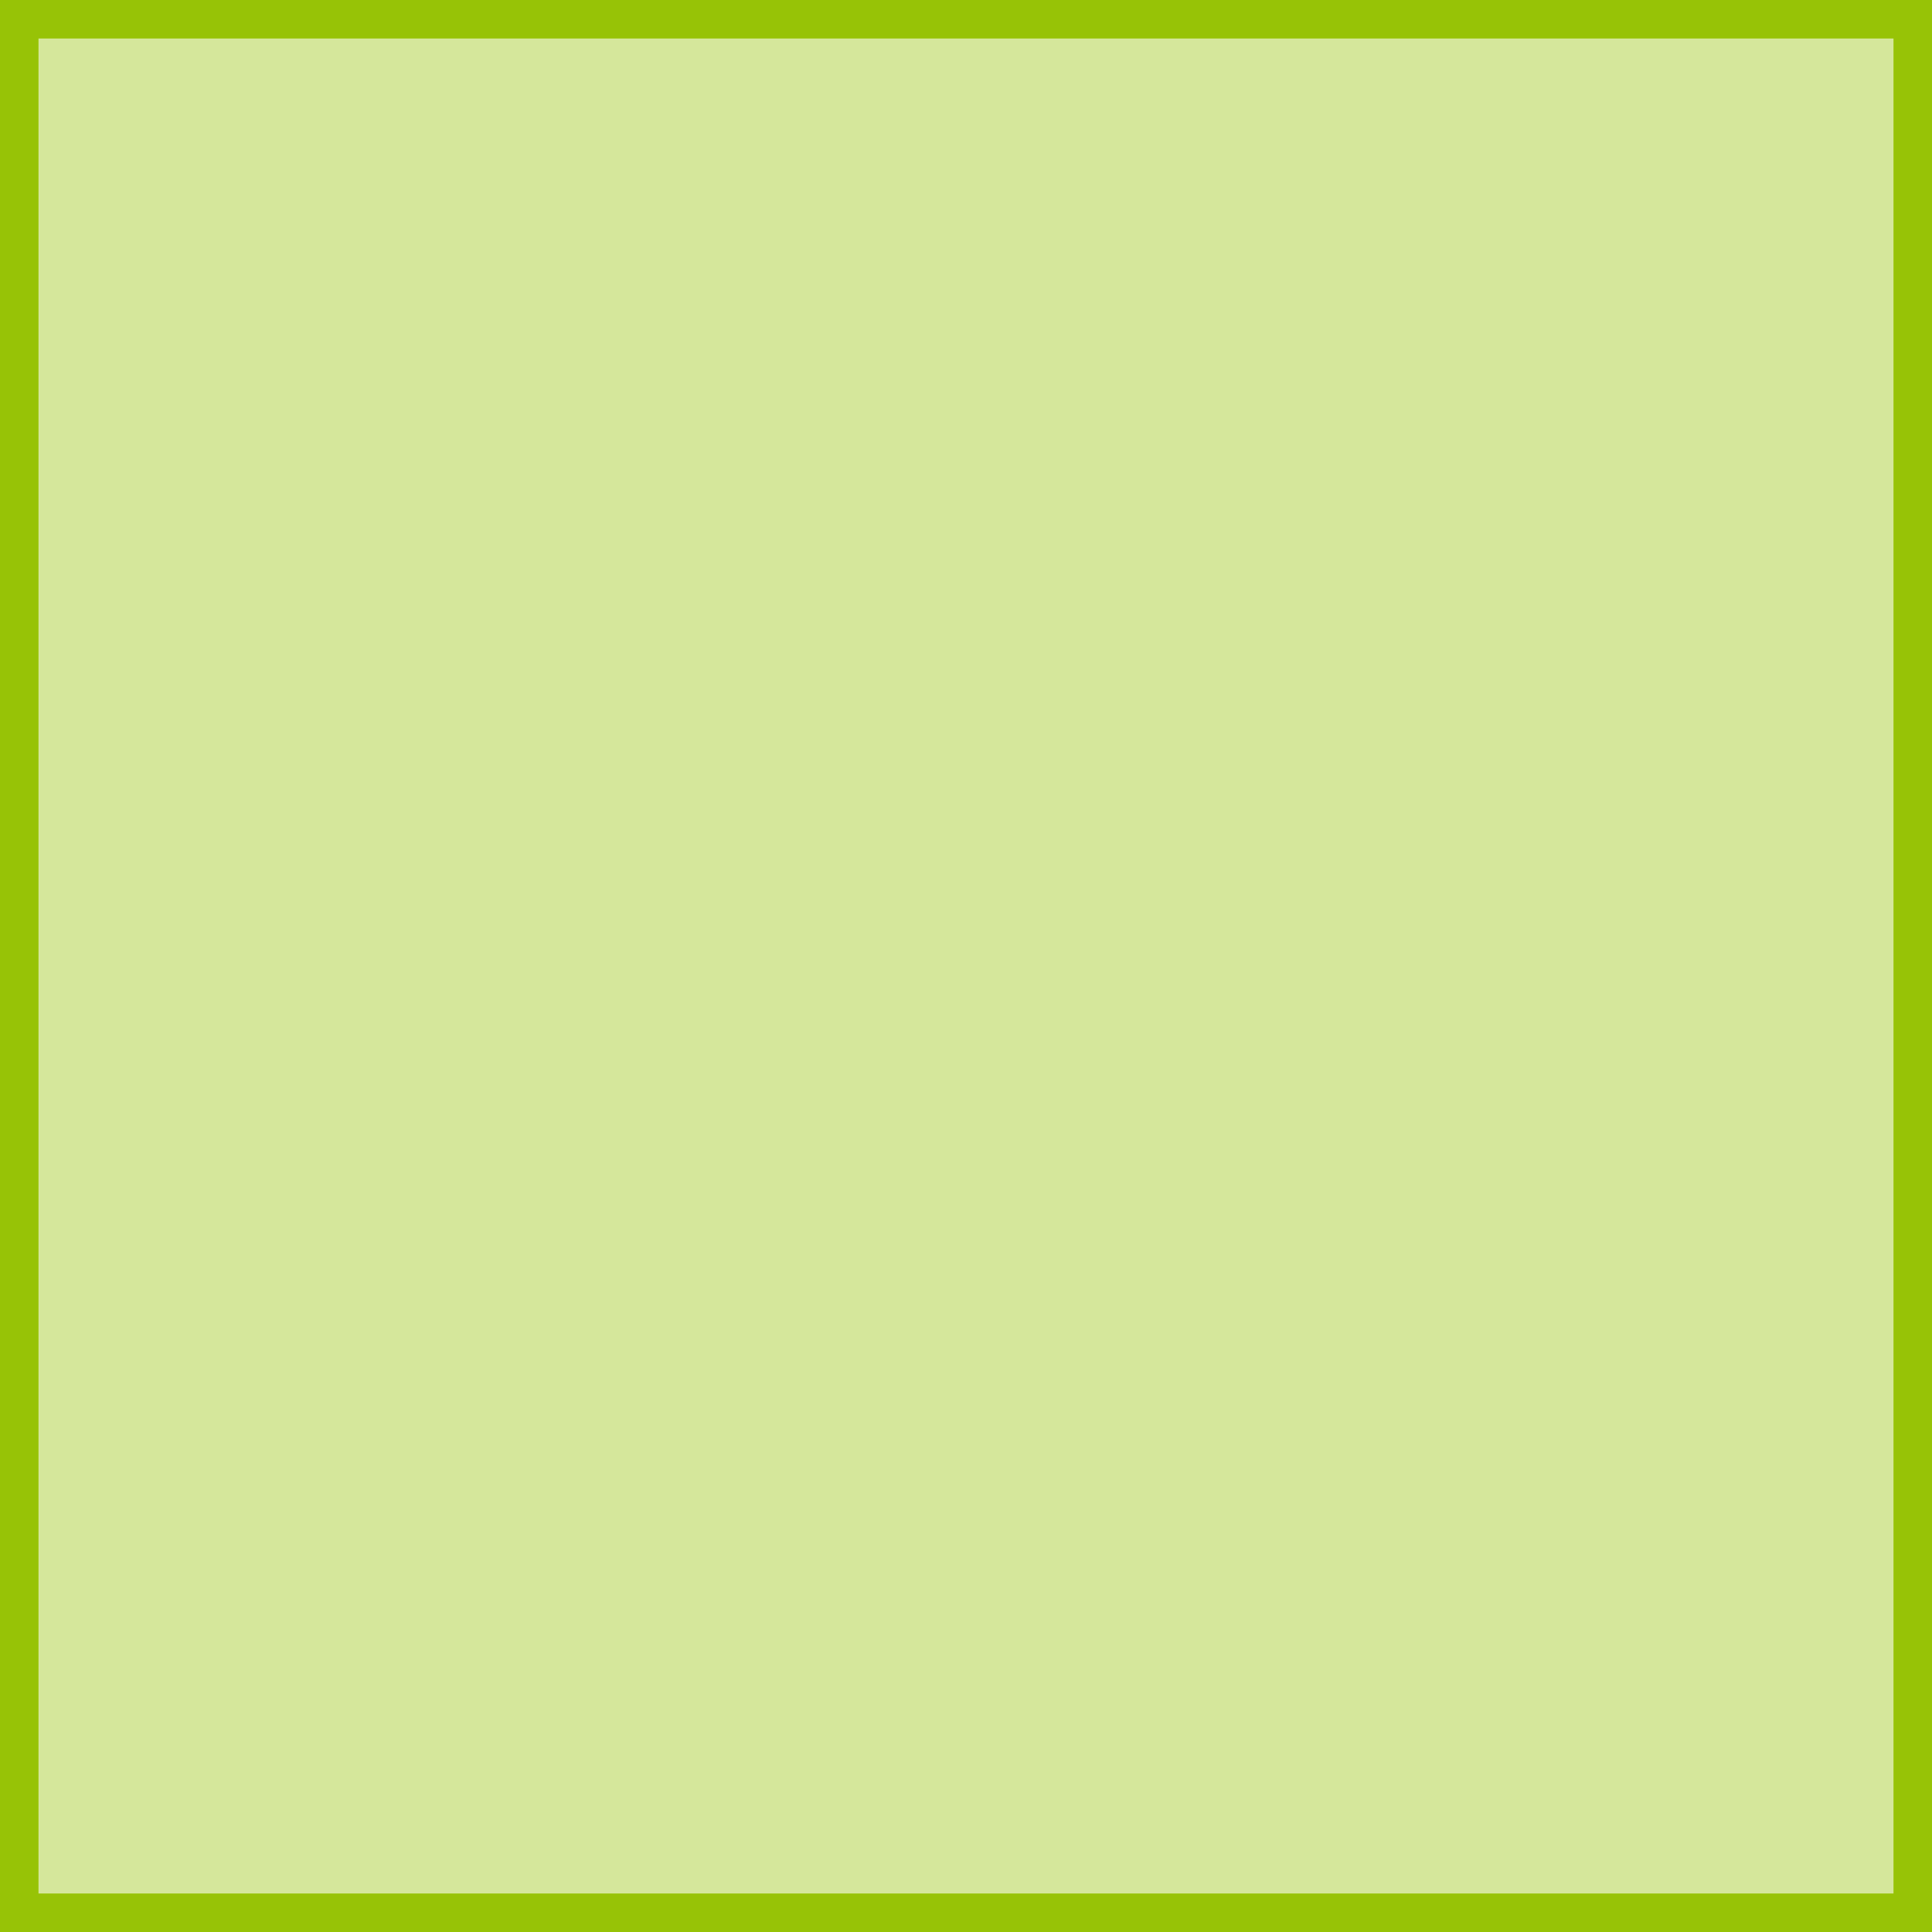
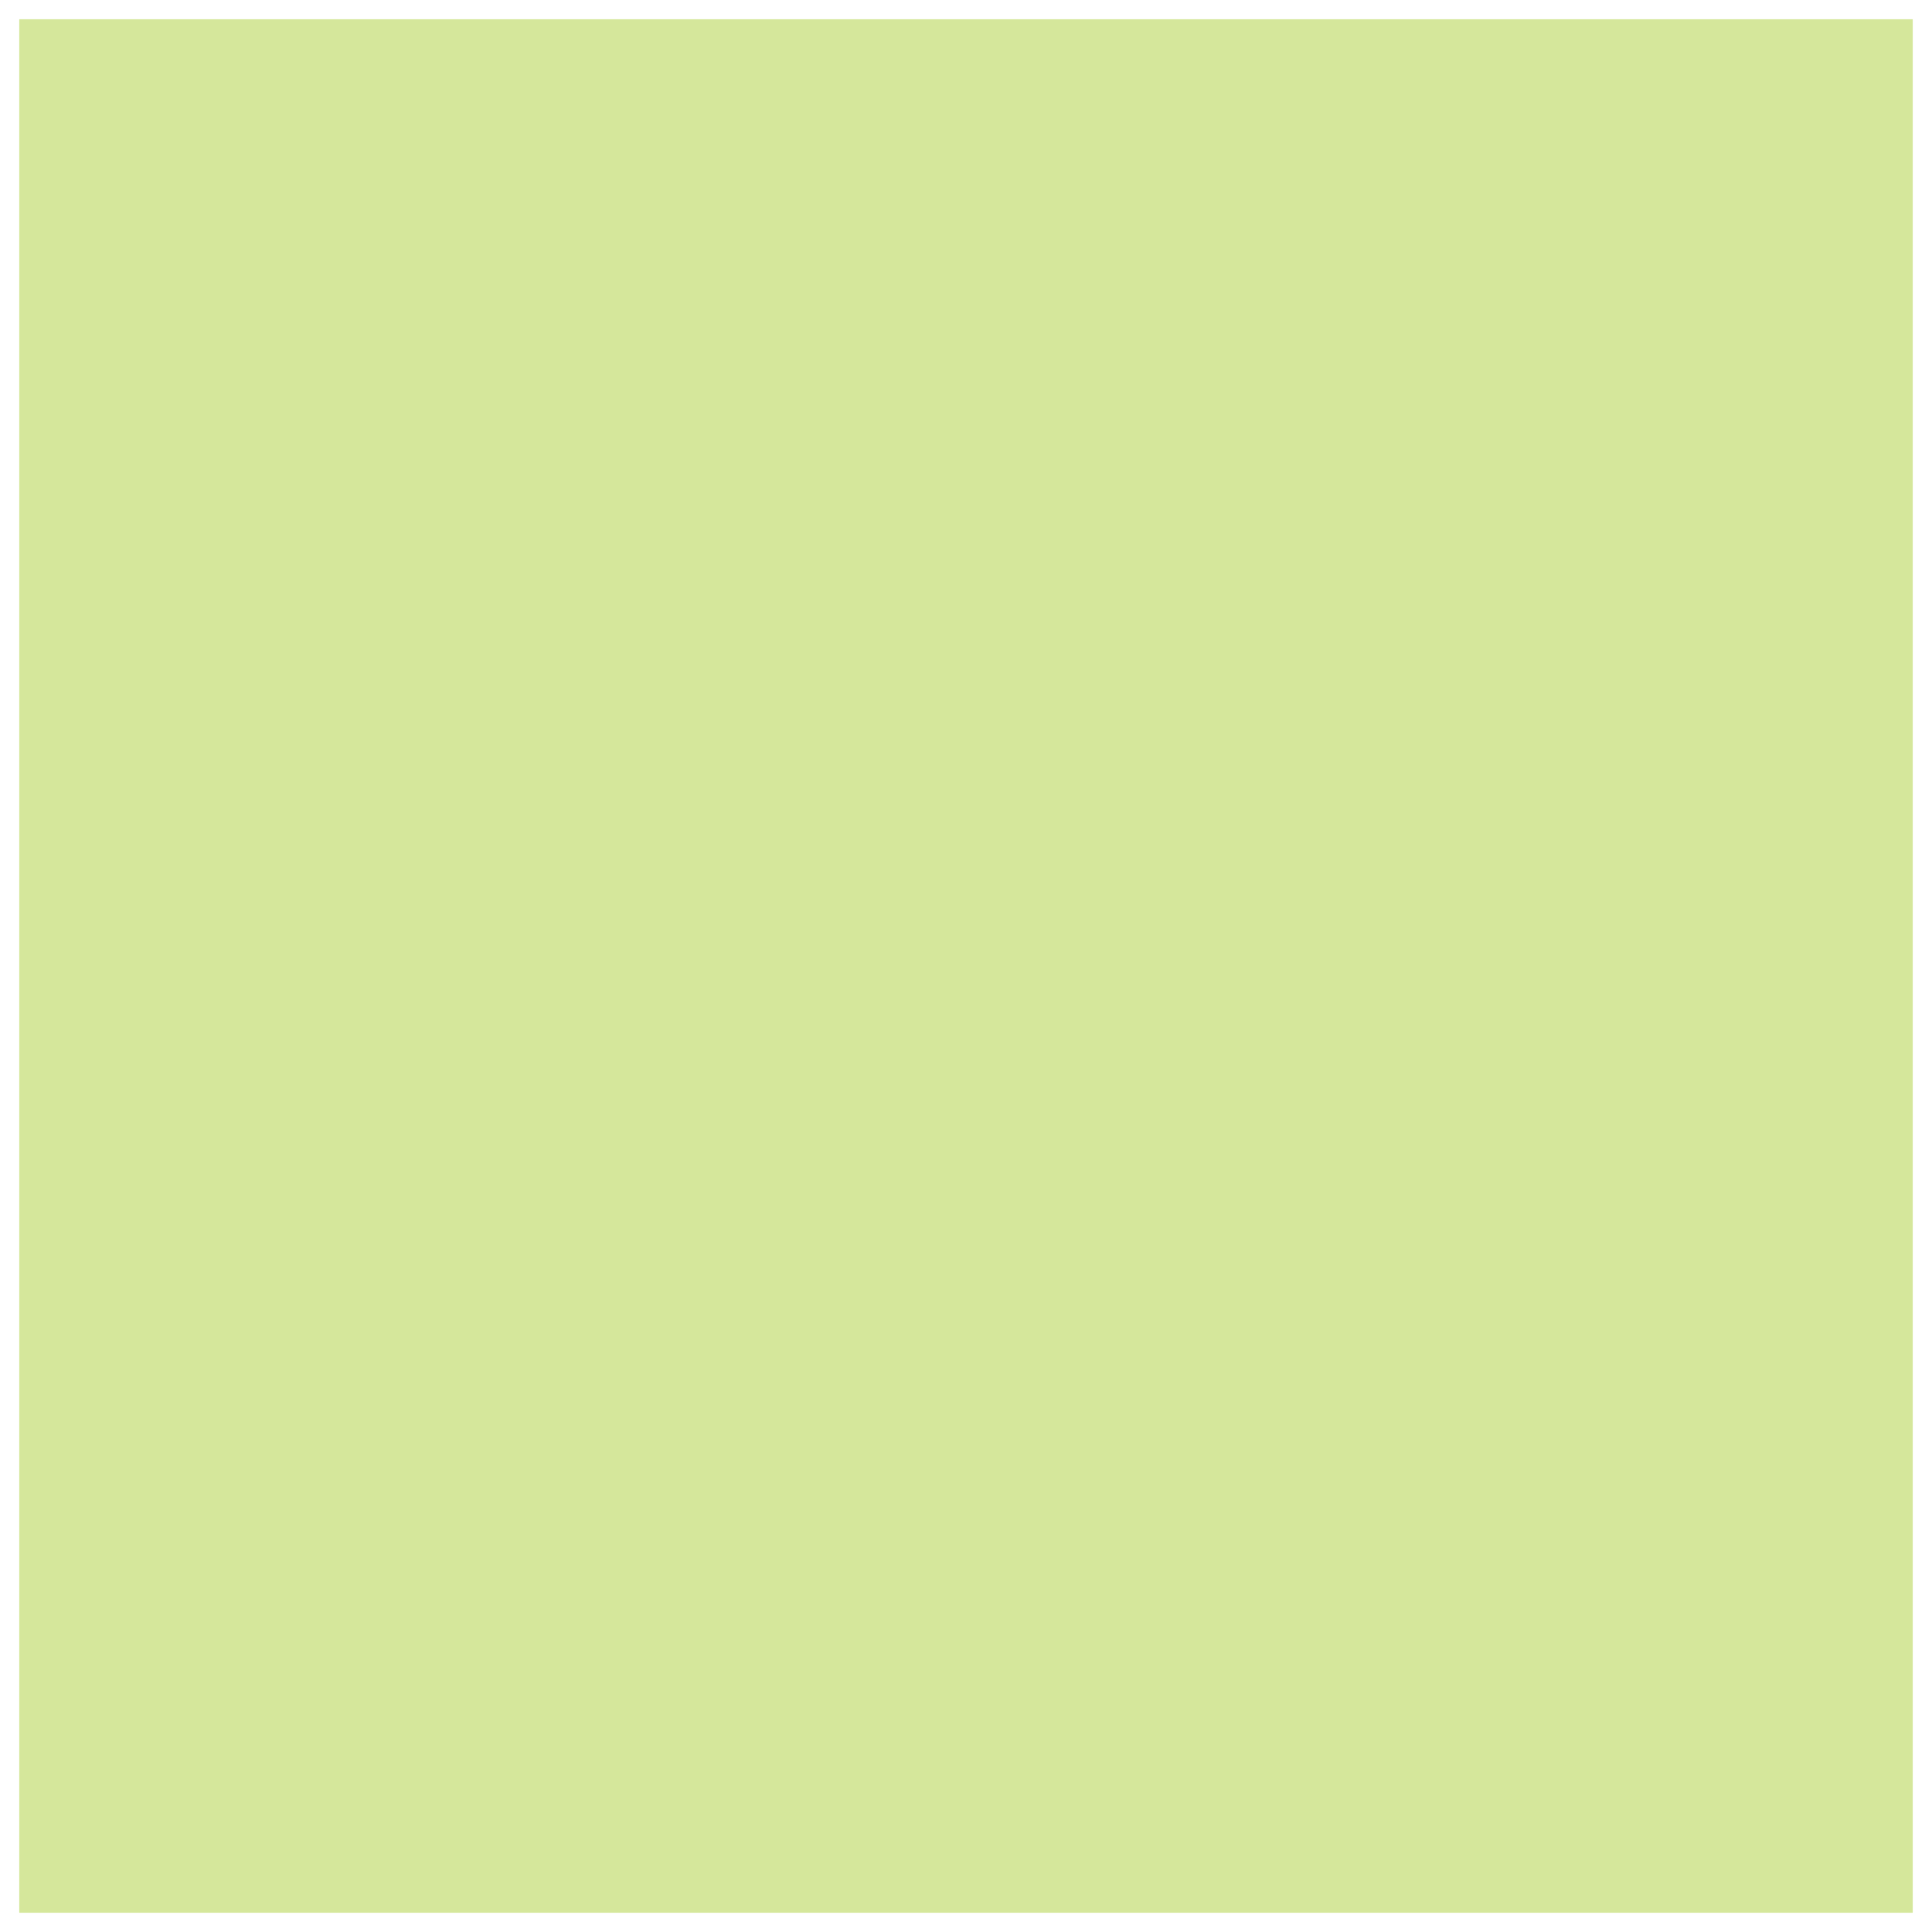
<svg xmlns="http://www.w3.org/2000/svg" version="1.1" id="Ebene_1" x="0px" y="0px" width="150.54px" height="150.54px" viewBox="0 0 150.54 150.54" style="enable-background:new 0 0 150.54 150.54;" xml:space="preserve">
  <g>
    <rect x="1.5" y="1.5" style="opacity:0.4;fill:#97C306;" width="147.54" height="147.54" />
-     <path style="fill:#97C306;" d="M147.54,3v144.54H3V3H147.54 M150.54,0H0v150.54h150.54V0L150.54,0z" />
  </g>
  <g style="display:none;">
-     <rect x="4" y="4" style="display:inline;opacity:0;fill:#97C306;" width="142.54" height="142.54" />
-     <path style="display:inline;fill:#97C306;" d="M142.54,8v134.54H8V8H142.54 M150.54,0H0v150.54h150.54V0L150.54,0z" />
+     <path style="display:inline;fill:#97C306;" d="M142.54,8v134.54H8V8H142.54 M150.54,0H0v150.54h150.54V0L150.54,0" />
  </g>
</svg>